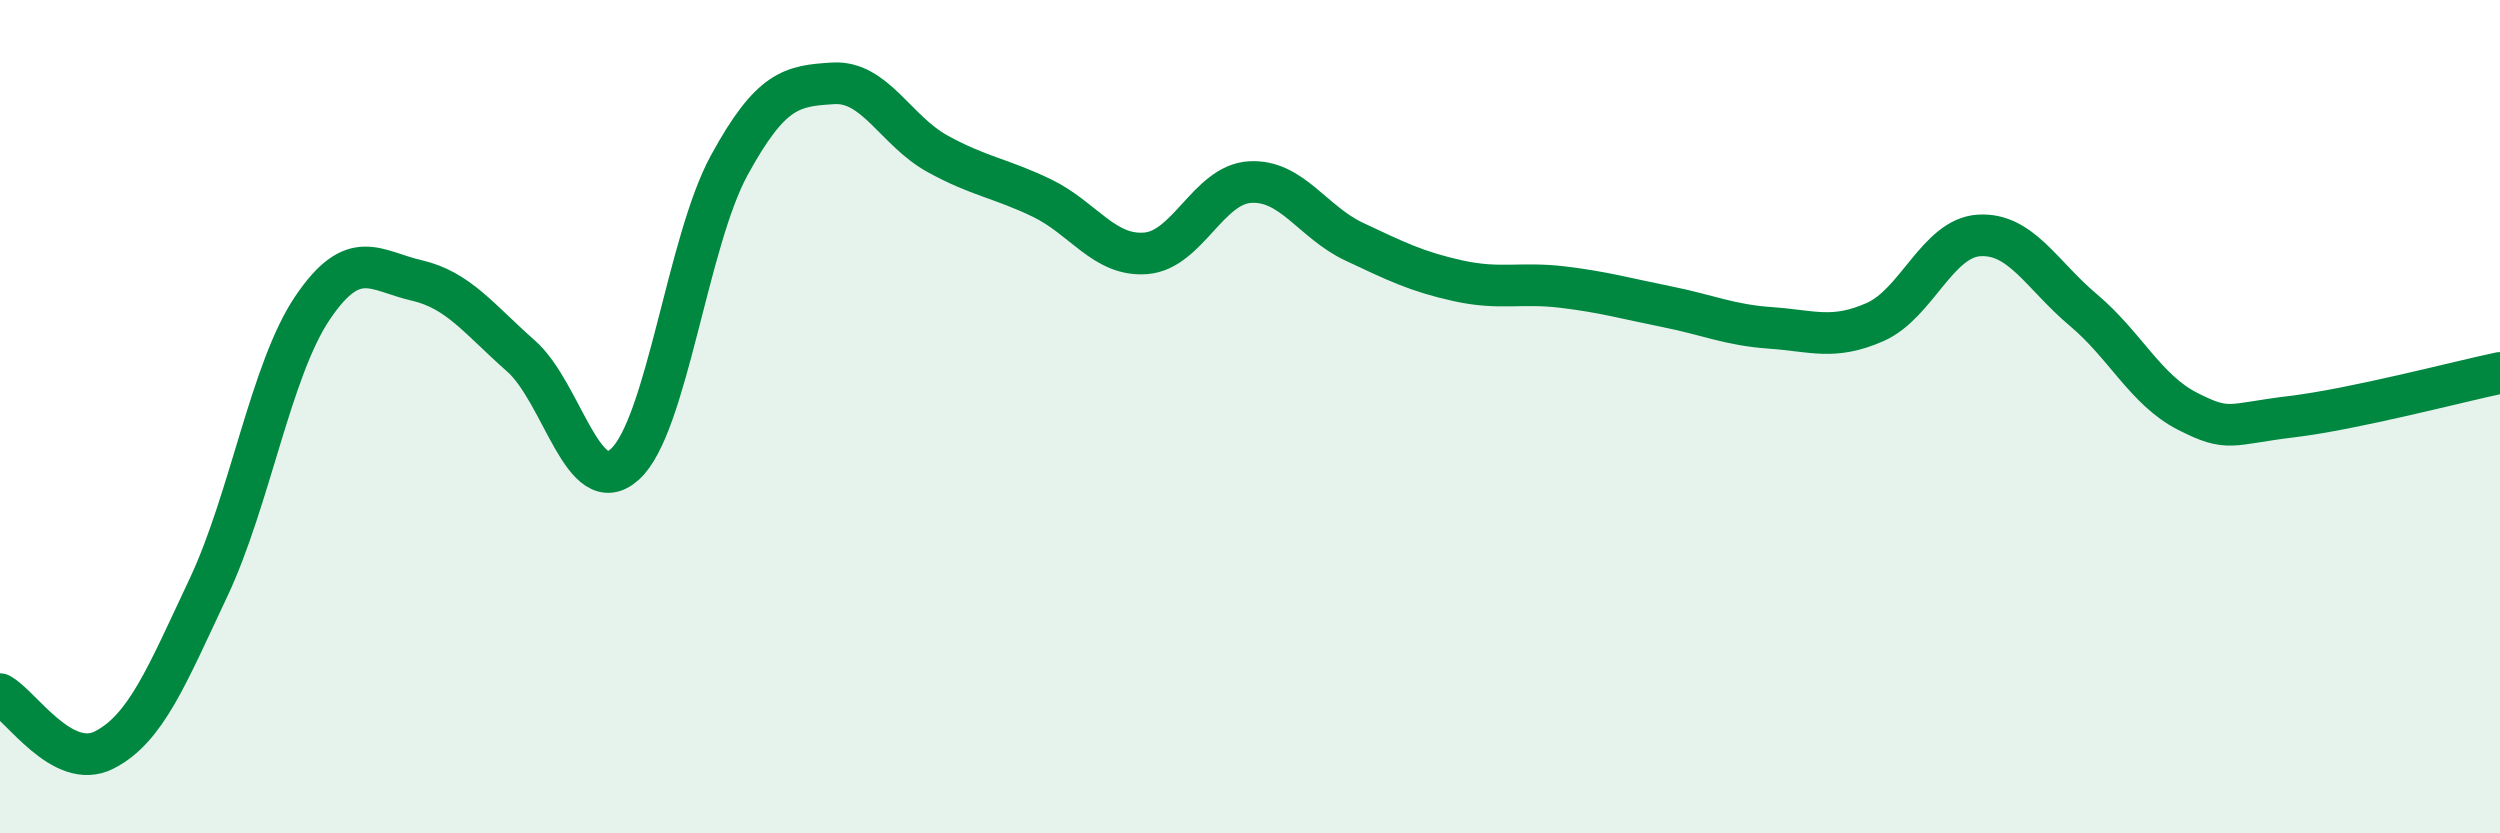
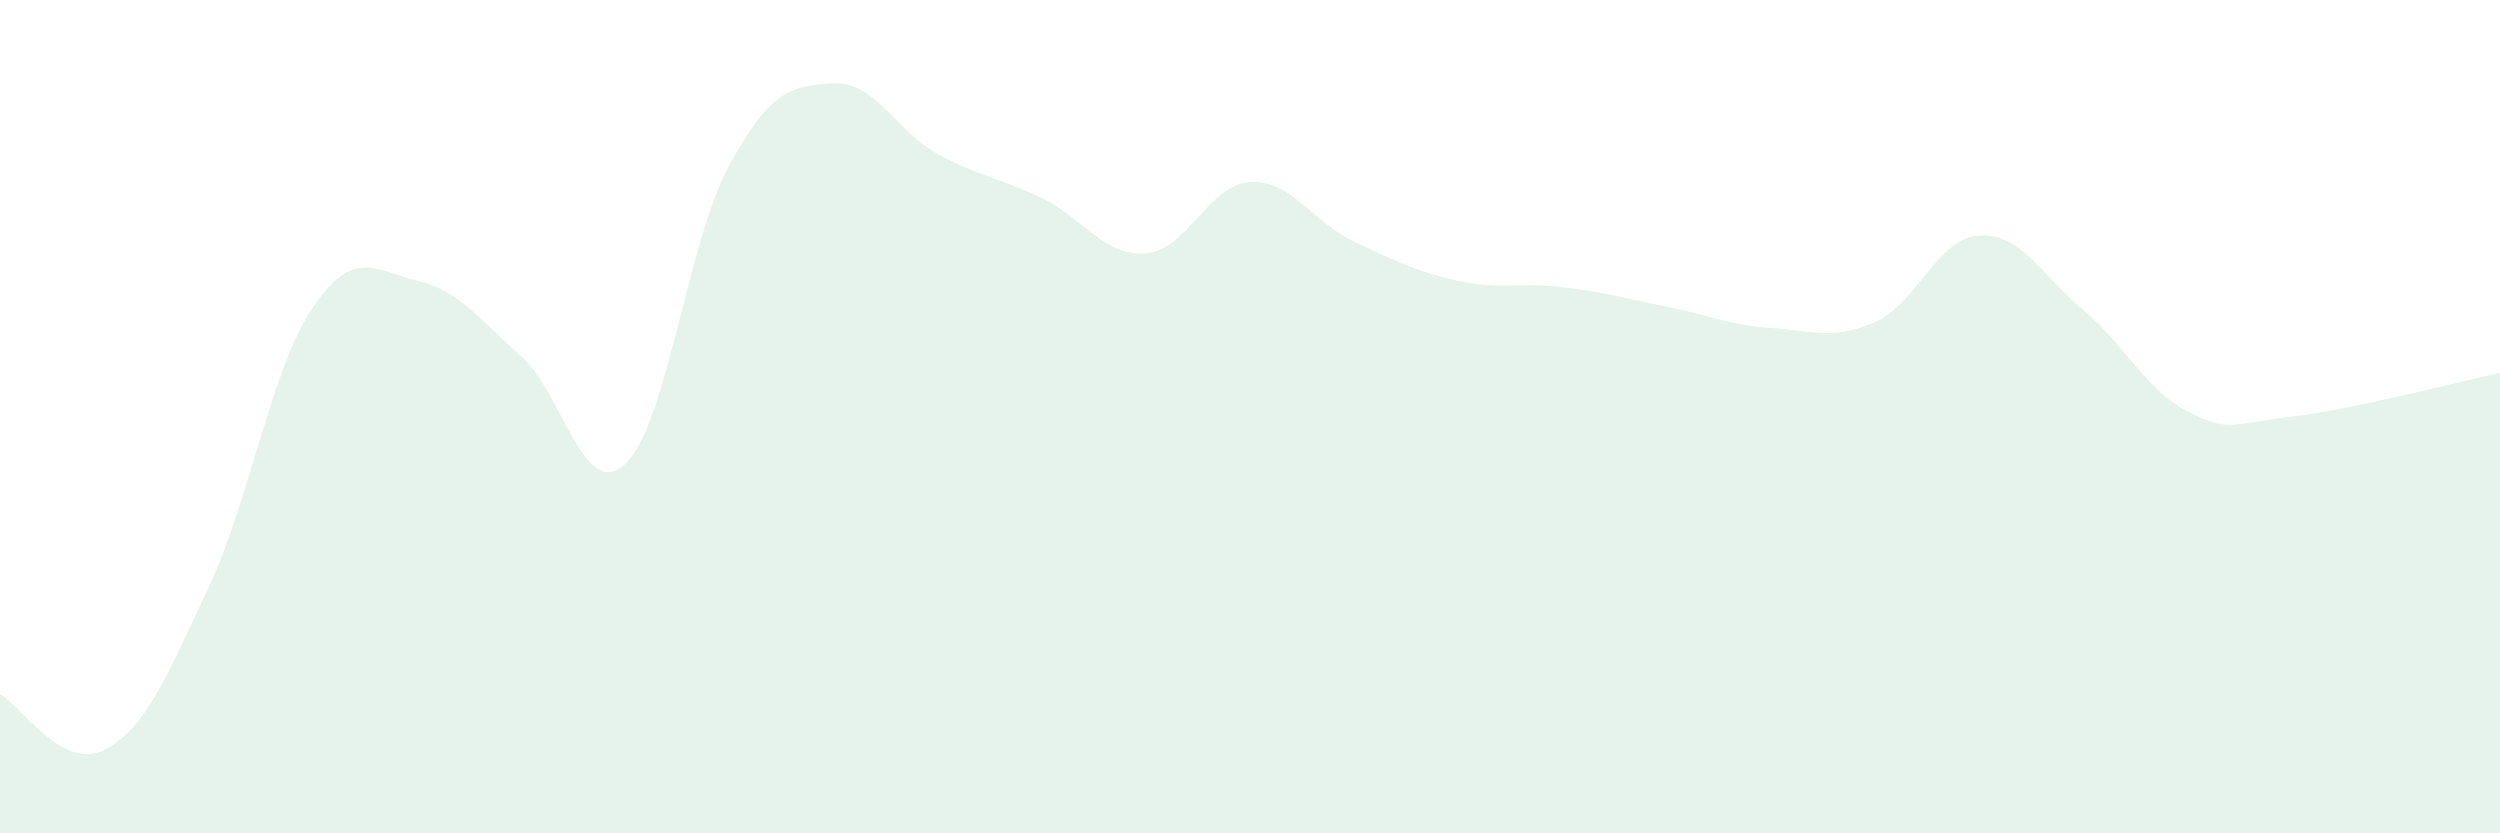
<svg xmlns="http://www.w3.org/2000/svg" width="60" height="20" viewBox="0 0 60 20">
  <path d="M 0,16.66 C 0.5,16.93 1.5,18.51 2.5,18 C 3.5,17.49 4,16.23 5,14.11 C 6,11.99 6.5,8.87 7.5,7.39 C 8.5,5.91 9,6.5 10,6.73 C 11,6.96 11.5,7.66 12.5,8.54 C 13.5,9.42 14,12.05 15,11.14 C 16,10.23 16.5,5.8 17.5,3.97 C 18.5,2.14 19,2.06 20,2 C 21,1.94 21.5,3.14 22.5,3.69 C 23.5,4.24 24,4.27 25,4.75 C 26,5.23 26.5,6.16 27.5,6.08 C 28.5,6 29,4.43 30,4.37 C 31,4.31 31.5,5.33 32.5,5.8 C 33.5,6.27 34,6.52 35,6.74 C 36,6.96 36.5,6.77 37.5,6.89 C 38.5,7.01 39,7.16 40,7.36 C 41,7.56 41.5,7.8 42.5,7.87 C 43.5,7.94 44,8.17 45,7.73 C 46,7.29 46.5,5.71 47.5,5.65 C 48.5,5.59 49,6.6 50,7.44 C 51,8.28 51.5,9.36 52.5,9.87 C 53.5,10.38 53.5,10.18 55,10 C 56.5,9.82 59,9.16 60,8.95L60 20L0 20Z" fill="#008740" opacity="0.1" stroke-linecap="round" stroke-linejoin="round" />
-   <path d="M 0,16.66 C 0.5,16.93 1.5,18.51 2.5,18 C 3.5,17.49 4,16.23 5,14.11 C 6,11.99 6.5,8.87 7.5,7.39 C 8.5,5.91 9,6.5 10,6.73 C 11,6.96 11.5,7.66 12.5,8.54 C 13.5,9.42 14,12.05 15,11.14 C 16,10.23 16.5,5.8 17.5,3.97 C 18.5,2.14 19,2.06 20,2 C 21,1.94 21.5,3.14 22.5,3.69 C 23.5,4.24 24,4.27 25,4.75 C 26,5.23 26.5,6.16 27.5,6.08 C 28.5,6 29,4.43 30,4.37 C 31,4.31 31.5,5.33 32.5,5.8 C 33.5,6.27 34,6.52 35,6.74 C 36,6.96 36.5,6.77 37.5,6.89 C 38.5,7.01 39,7.16 40,7.36 C 41,7.56 41.5,7.8 42.5,7.87 C 43.5,7.94 44,8.17 45,7.73 C 46,7.29 46.5,5.71 47.5,5.65 C 48.5,5.59 49,6.6 50,7.44 C 51,8.28 51.5,9.36 52.5,9.87 C 53.5,10.38 53.5,10.18 55,10 C 56.5,9.82 59,9.16 60,8.95" stroke="#008740" stroke-width="1" fill="none" stroke-linecap="round" stroke-linejoin="round" />
</svg>